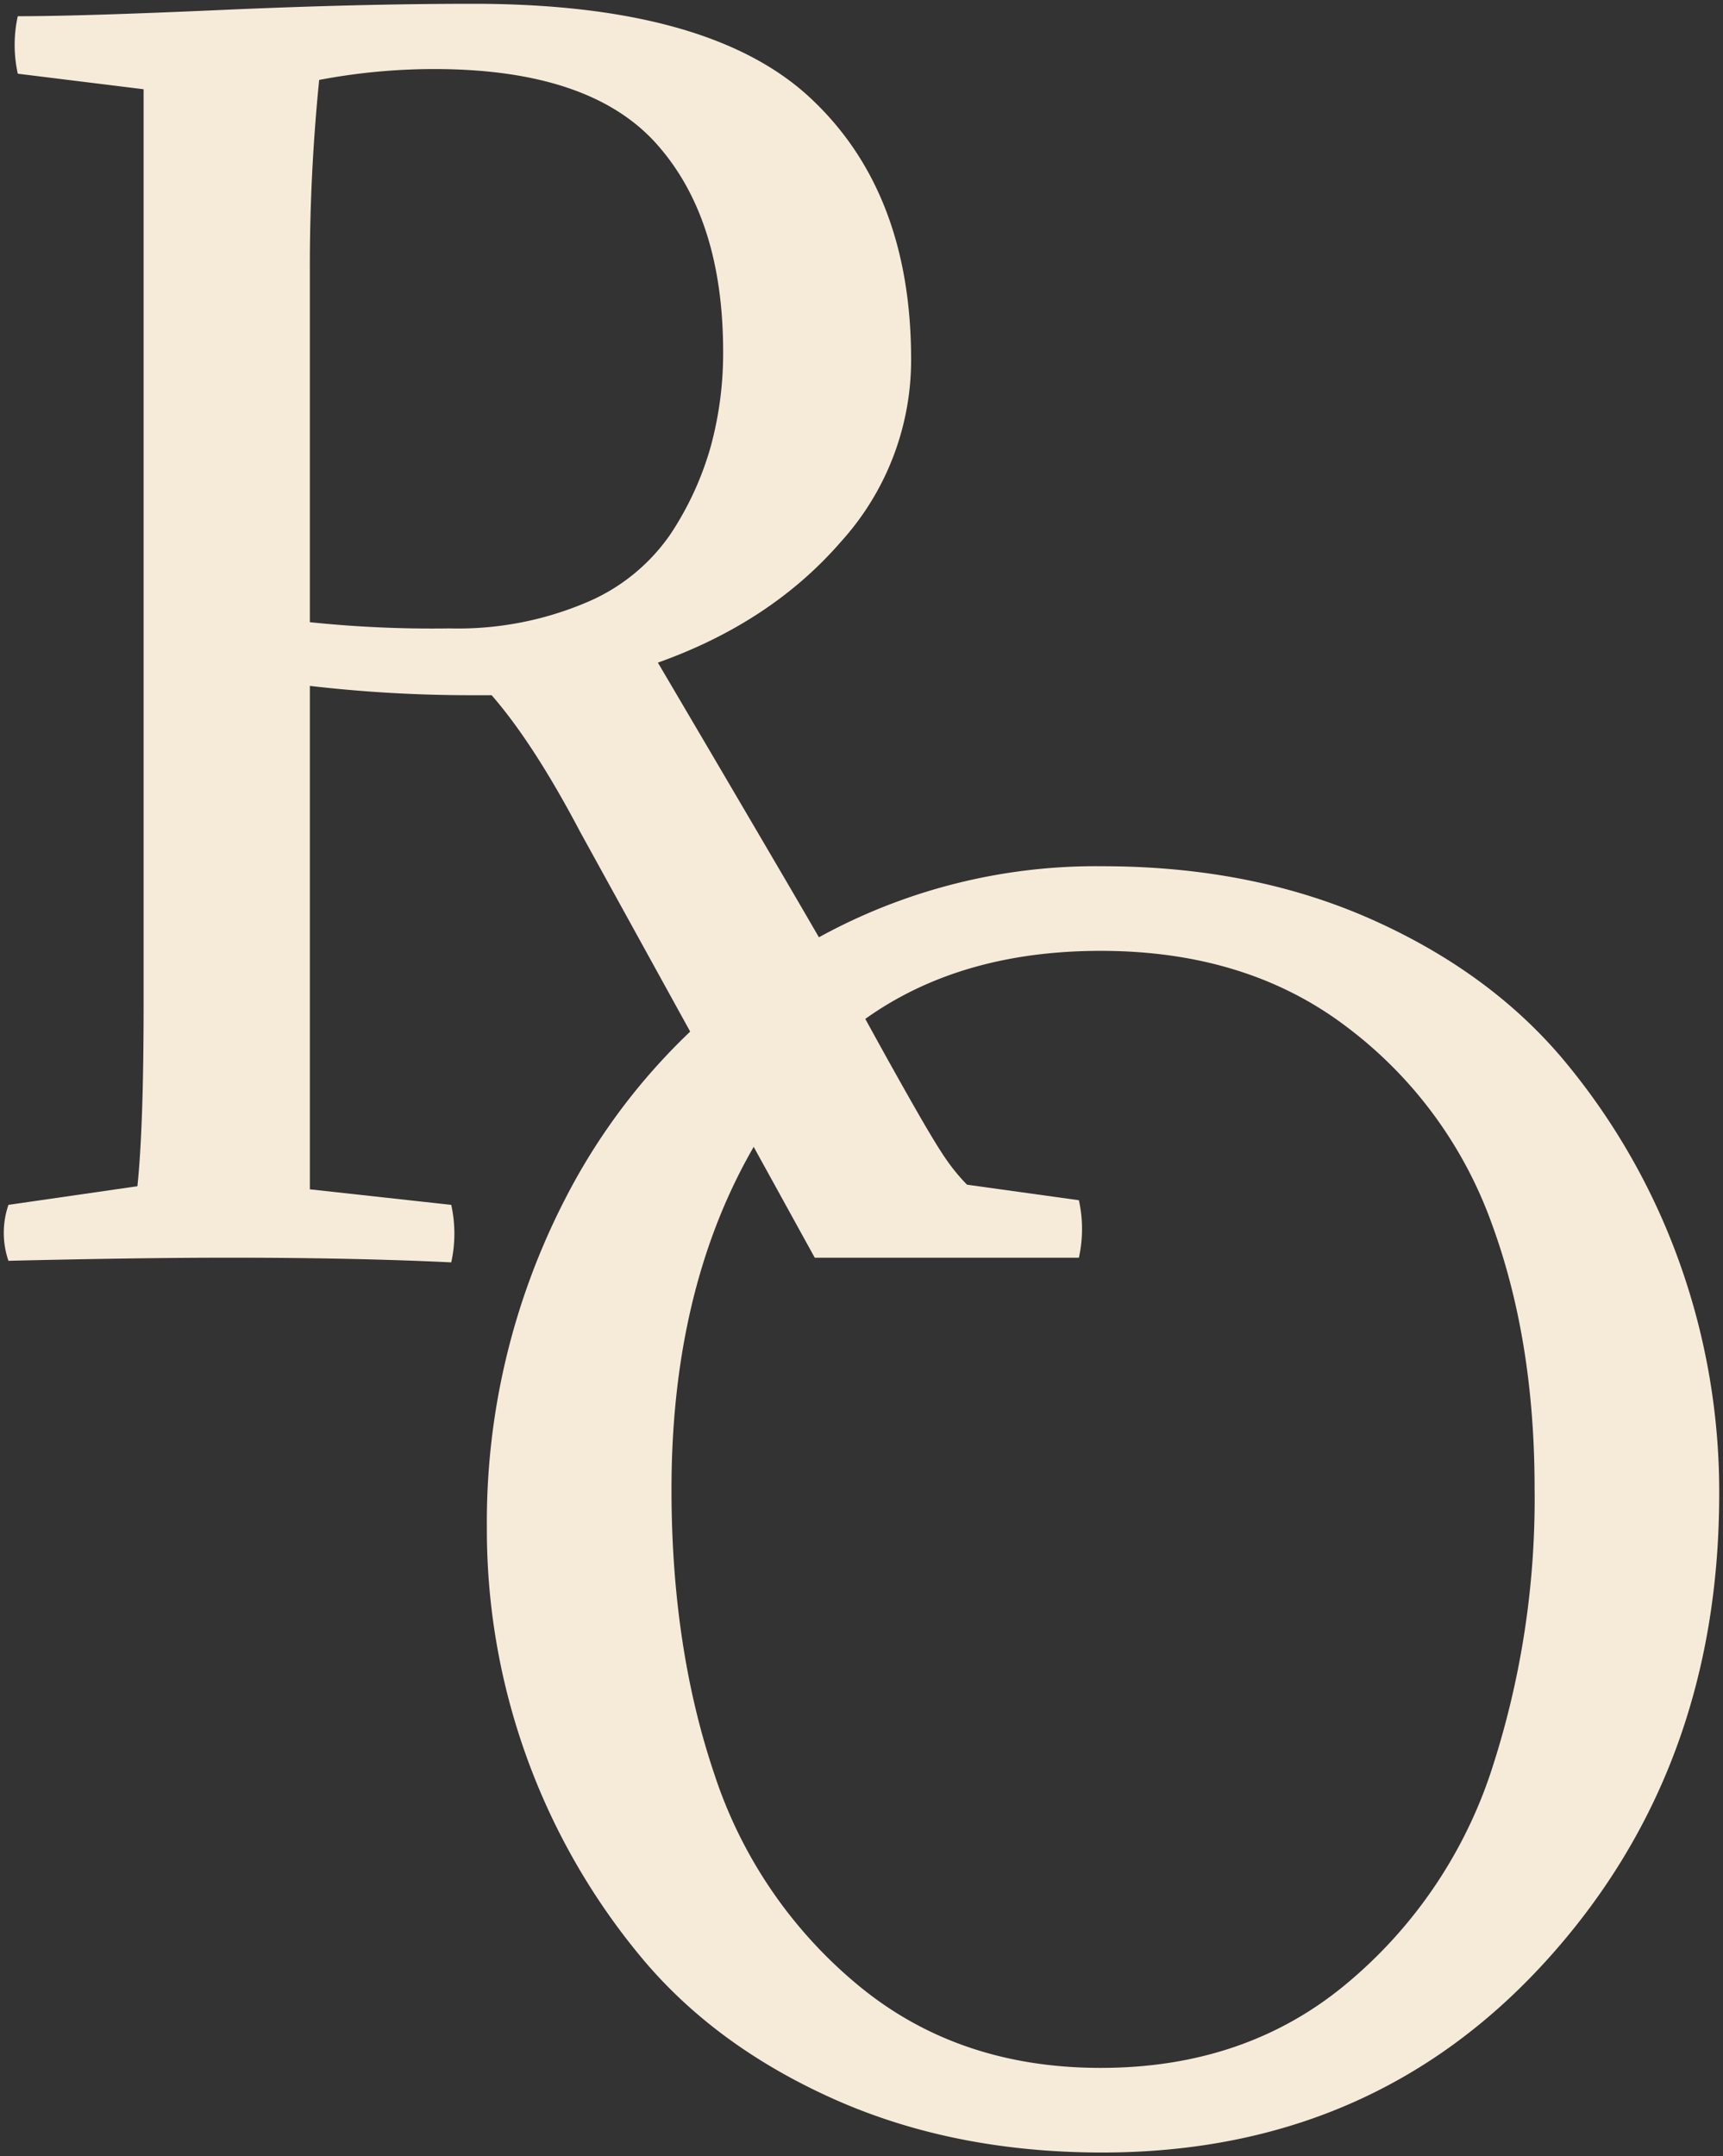
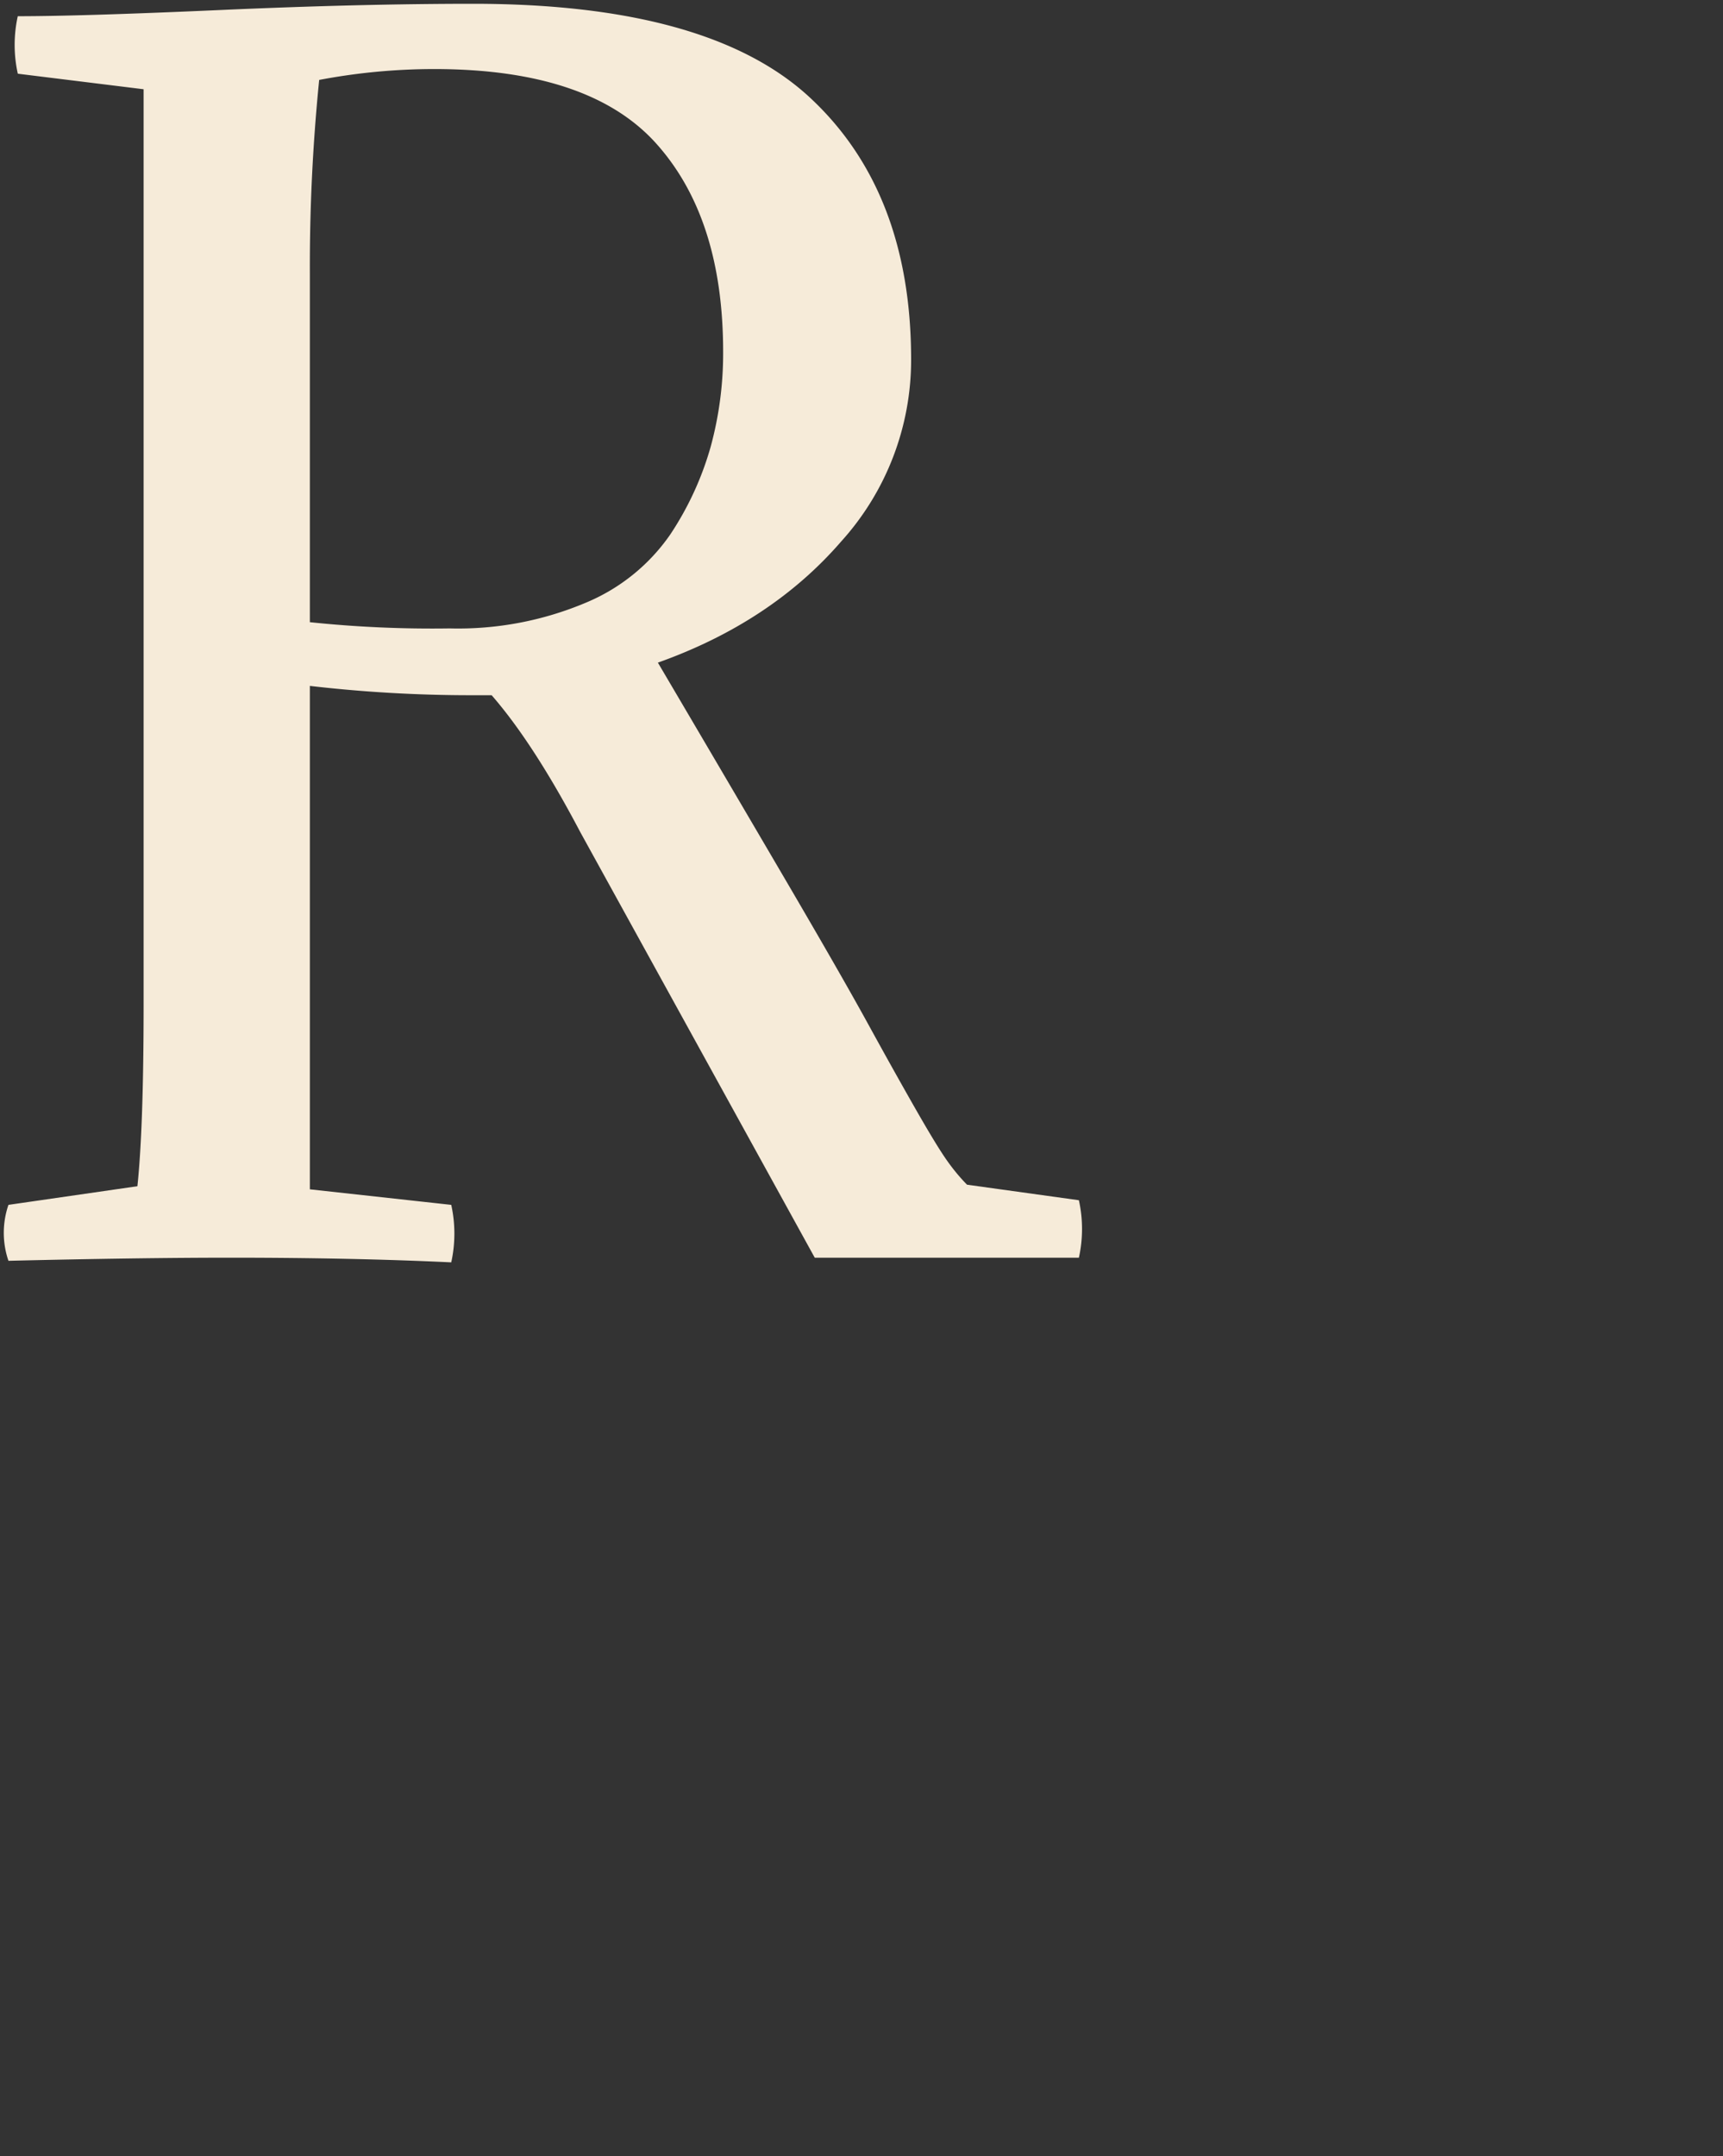
<svg xmlns="http://www.w3.org/2000/svg" width="227.345" height="284.495" viewBox="0 0 227.345 284.495">
  <rect x="0" y="0" width="227.345" height="284.495" fill="#333333" stroke="none" />
  <g id="Grupo_10674" data-name="Grupo 10674" transform="translate(6482.685 -2613.592)">
    <path id="Trazado_357" data-name="Trazado 357" d="M10.66-163.795q8.405,0,26.753-.82t33.312-.82q31.16,0,44.485,12.4t13.325,34.542A35.7,35.7,0,0,1,119.31-94.5q-9.225,10.66-24.19,15.99,8.815,14.965,16.5,28.085t11.173,19.475q3.485,6.355,6.355,11.377t4.2,6.867a25.36,25.36,0,0,0,2.563,3.075l14.76,2.05a17.592,17.592,0,0,1,0,7.585h-34.85L84.87-56.17Q78.72-67.855,73.185-74.21h-2.87A184.091,184.091,0,0,1,49.2-75.44V-9.02L67.855-6.97a17.592,17.592,0,0,1,0,7.585Q54.94,0,38.745,0,26.65,0,9.43.41a11.377,11.377,0,0,1,0-7.38L26.445-9.43q.82-7.79.82-23.985V-154.16l-16.6-2.05A17.592,17.592,0,0,1,10.66-163.795Zm38.54,34.03v45.92a155.141,155.141,0,0,0,18.45.82,43.314,43.314,0,0,0,17.938-3.382,25.369,25.369,0,0,0,11.173-9.02,41.056,41.056,0,0,0,5.33-11.583,46.82,46.82,0,0,0,1.64-12.5q0-17.63-8.815-27.47T65.6-156.825a81.44,81.44,0,0,0-15.17,1.435A245.9,245.9,0,0,0,49.2-129.765Z" transform="translate(-6491 2779.527)" fill="#f6ebd9" stroke="rgba(0,0,0,0)" stroke-miterlimit="10" stroke-width="1" />
-     <path id="Trazado_356" data-name="Trazado 356" d="M91.756-165.648q19.894,0,35.728,7.1t25.578,18.98a87.776,87.776,0,0,1,14.921,26.39,89.665,89.665,0,0,1,5.176,30.349q0,36.54-22.939,61.712T91.756,4.06q-19.691,0-35.525-7.1T30.653-22.025a88.092,88.092,0,0,1-14.92-26.289,88.209,88.209,0,0,1-5.177-30.044A93,93,0,0,1,20.807-121.6,82.067,82.067,0,0,1,49.836-153.57,75.851,75.851,0,0,1,91.756-165.648Zm-.2,158.543q19.082,0,32.378-11.064a61.568,61.568,0,0,0,19.082-27.913A115.115,115.115,0,0,0,148.8-83.636q0-19.691-5.785-35.22a56.189,56.189,0,0,0-18.981-25.578q-13.2-10.049-32.48-10.049-27.811,0-42.224,20.3T34.916-83.433q0,20.909,5.684,37.657a60.569,60.569,0,0,0,18.879,27.71Q72.674-7.1,91.553-7.105Z" transform="translate(-6429 2893.527)" fill="#f6ebd9" stroke="rgba(0,0,0,0)" stroke-miterlimit="10" stroke-width="1" />
  </g>
</svg>